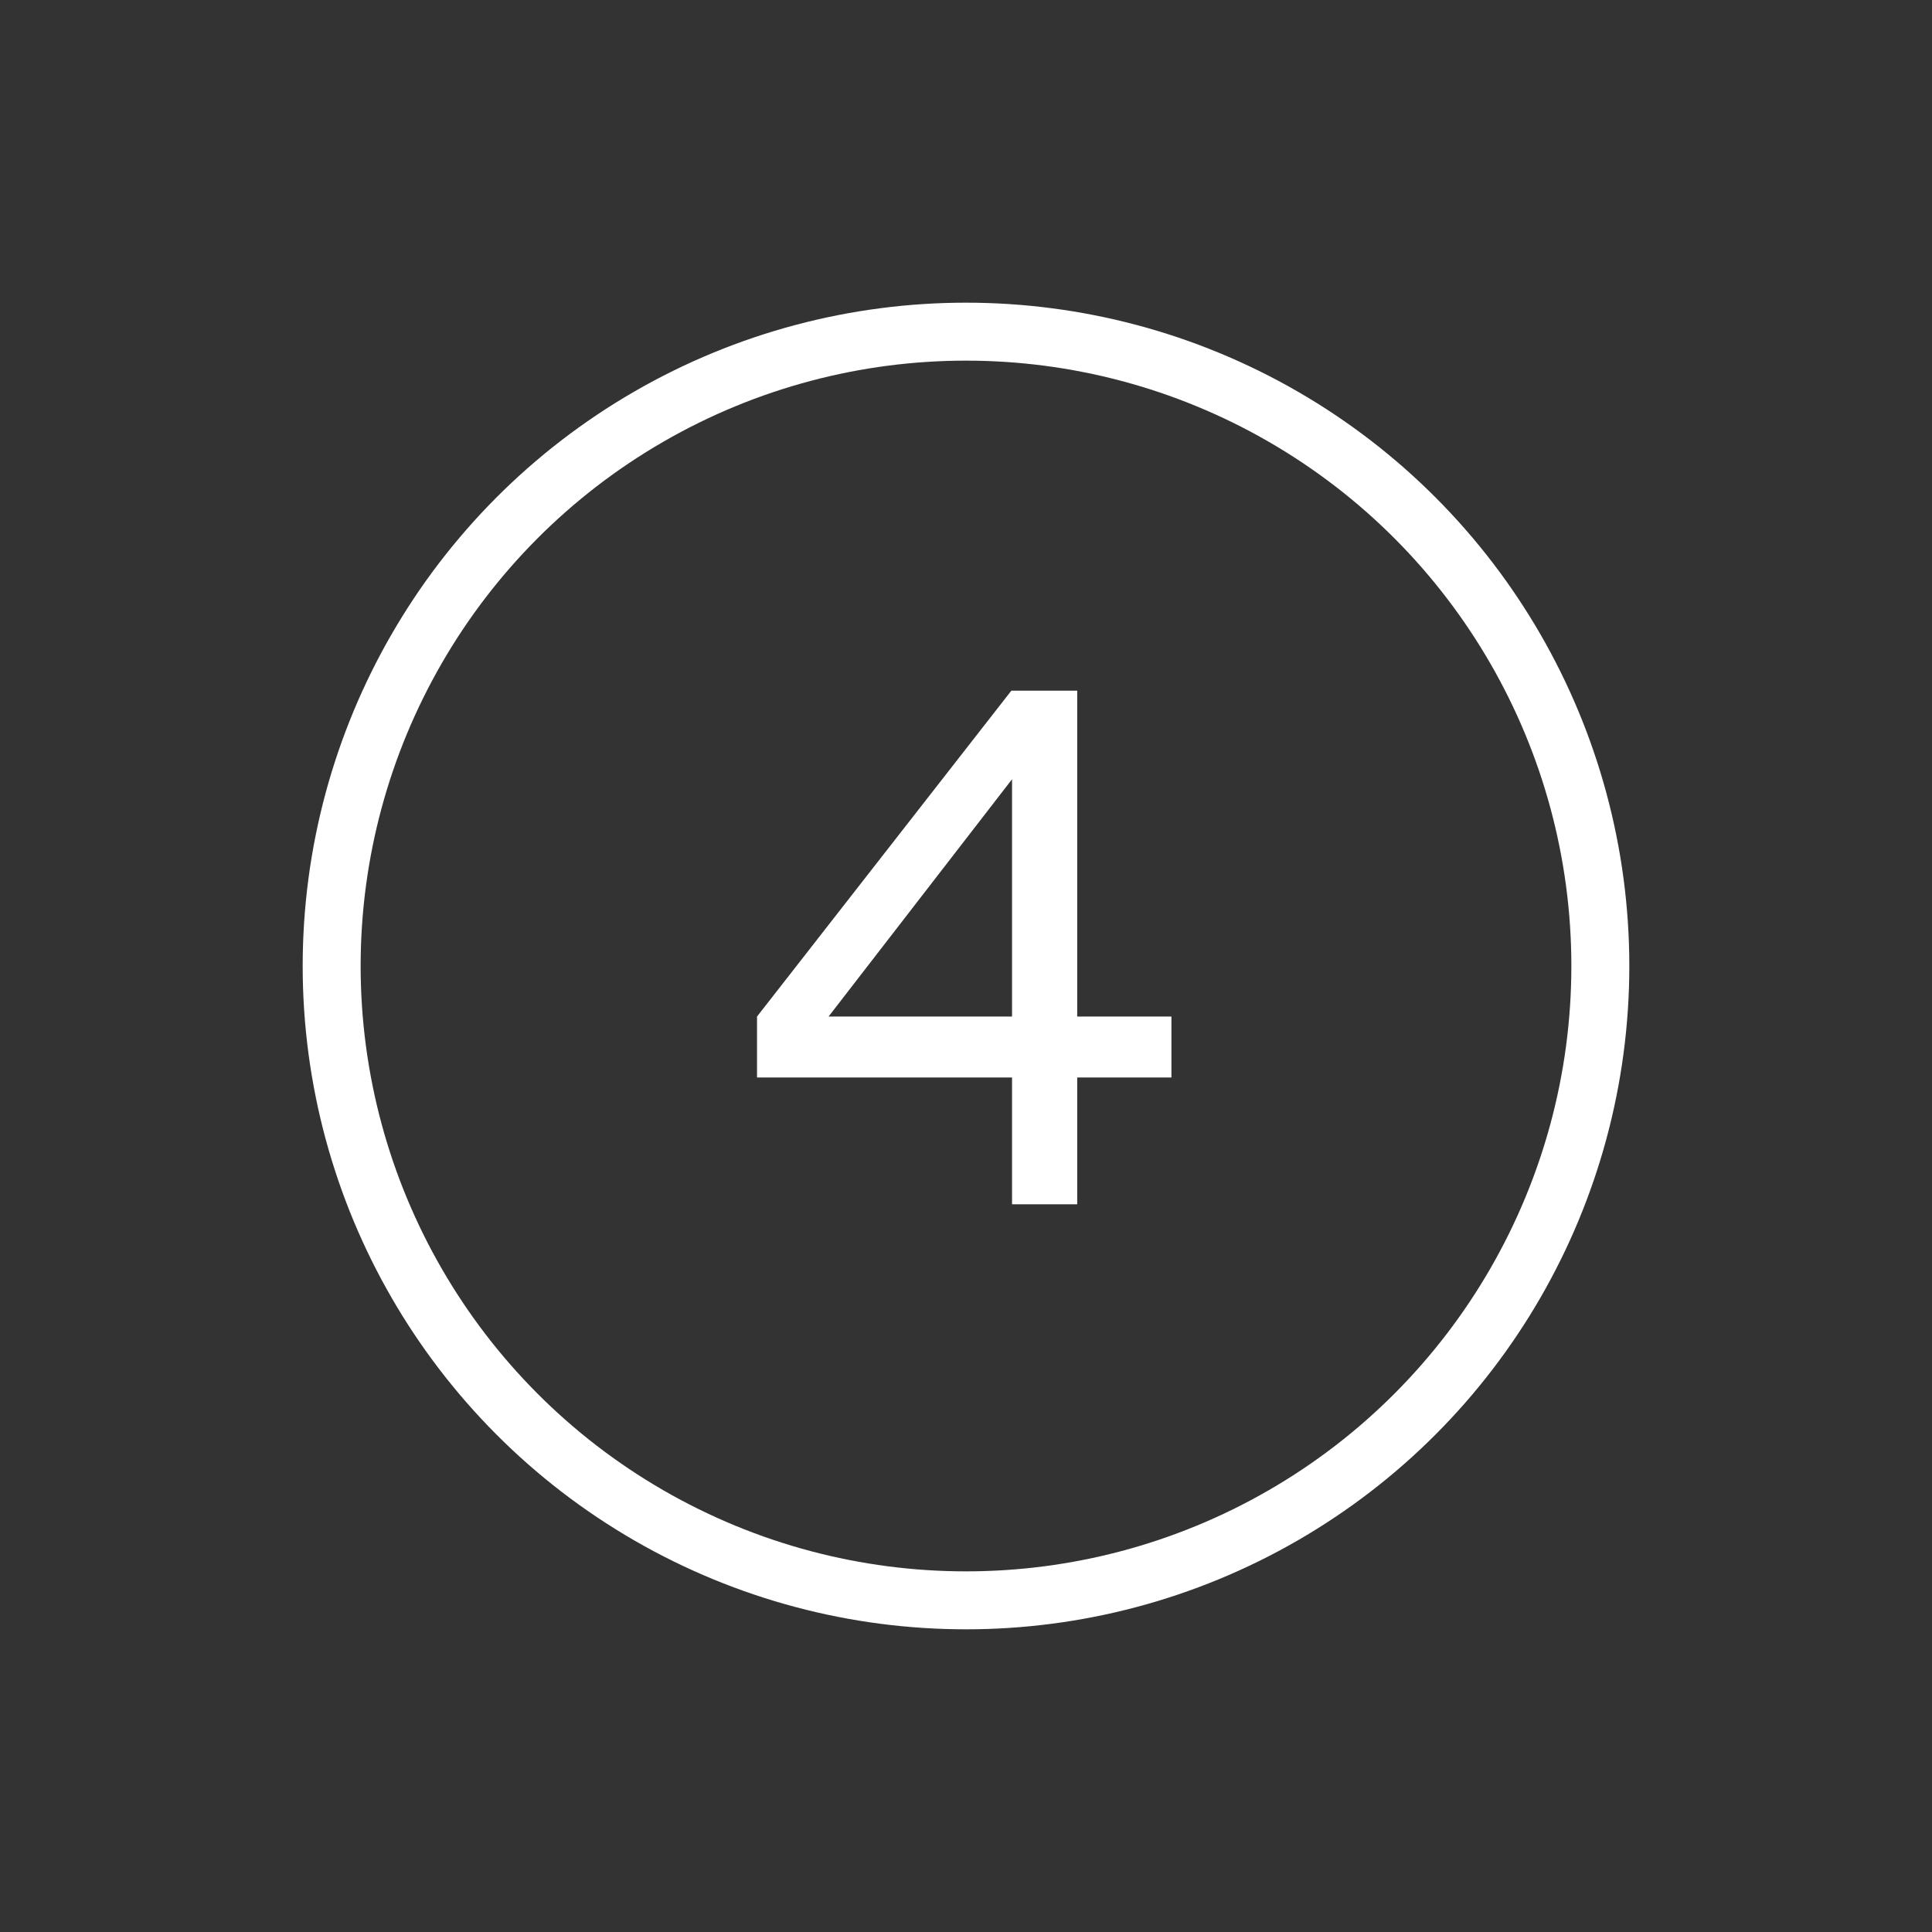
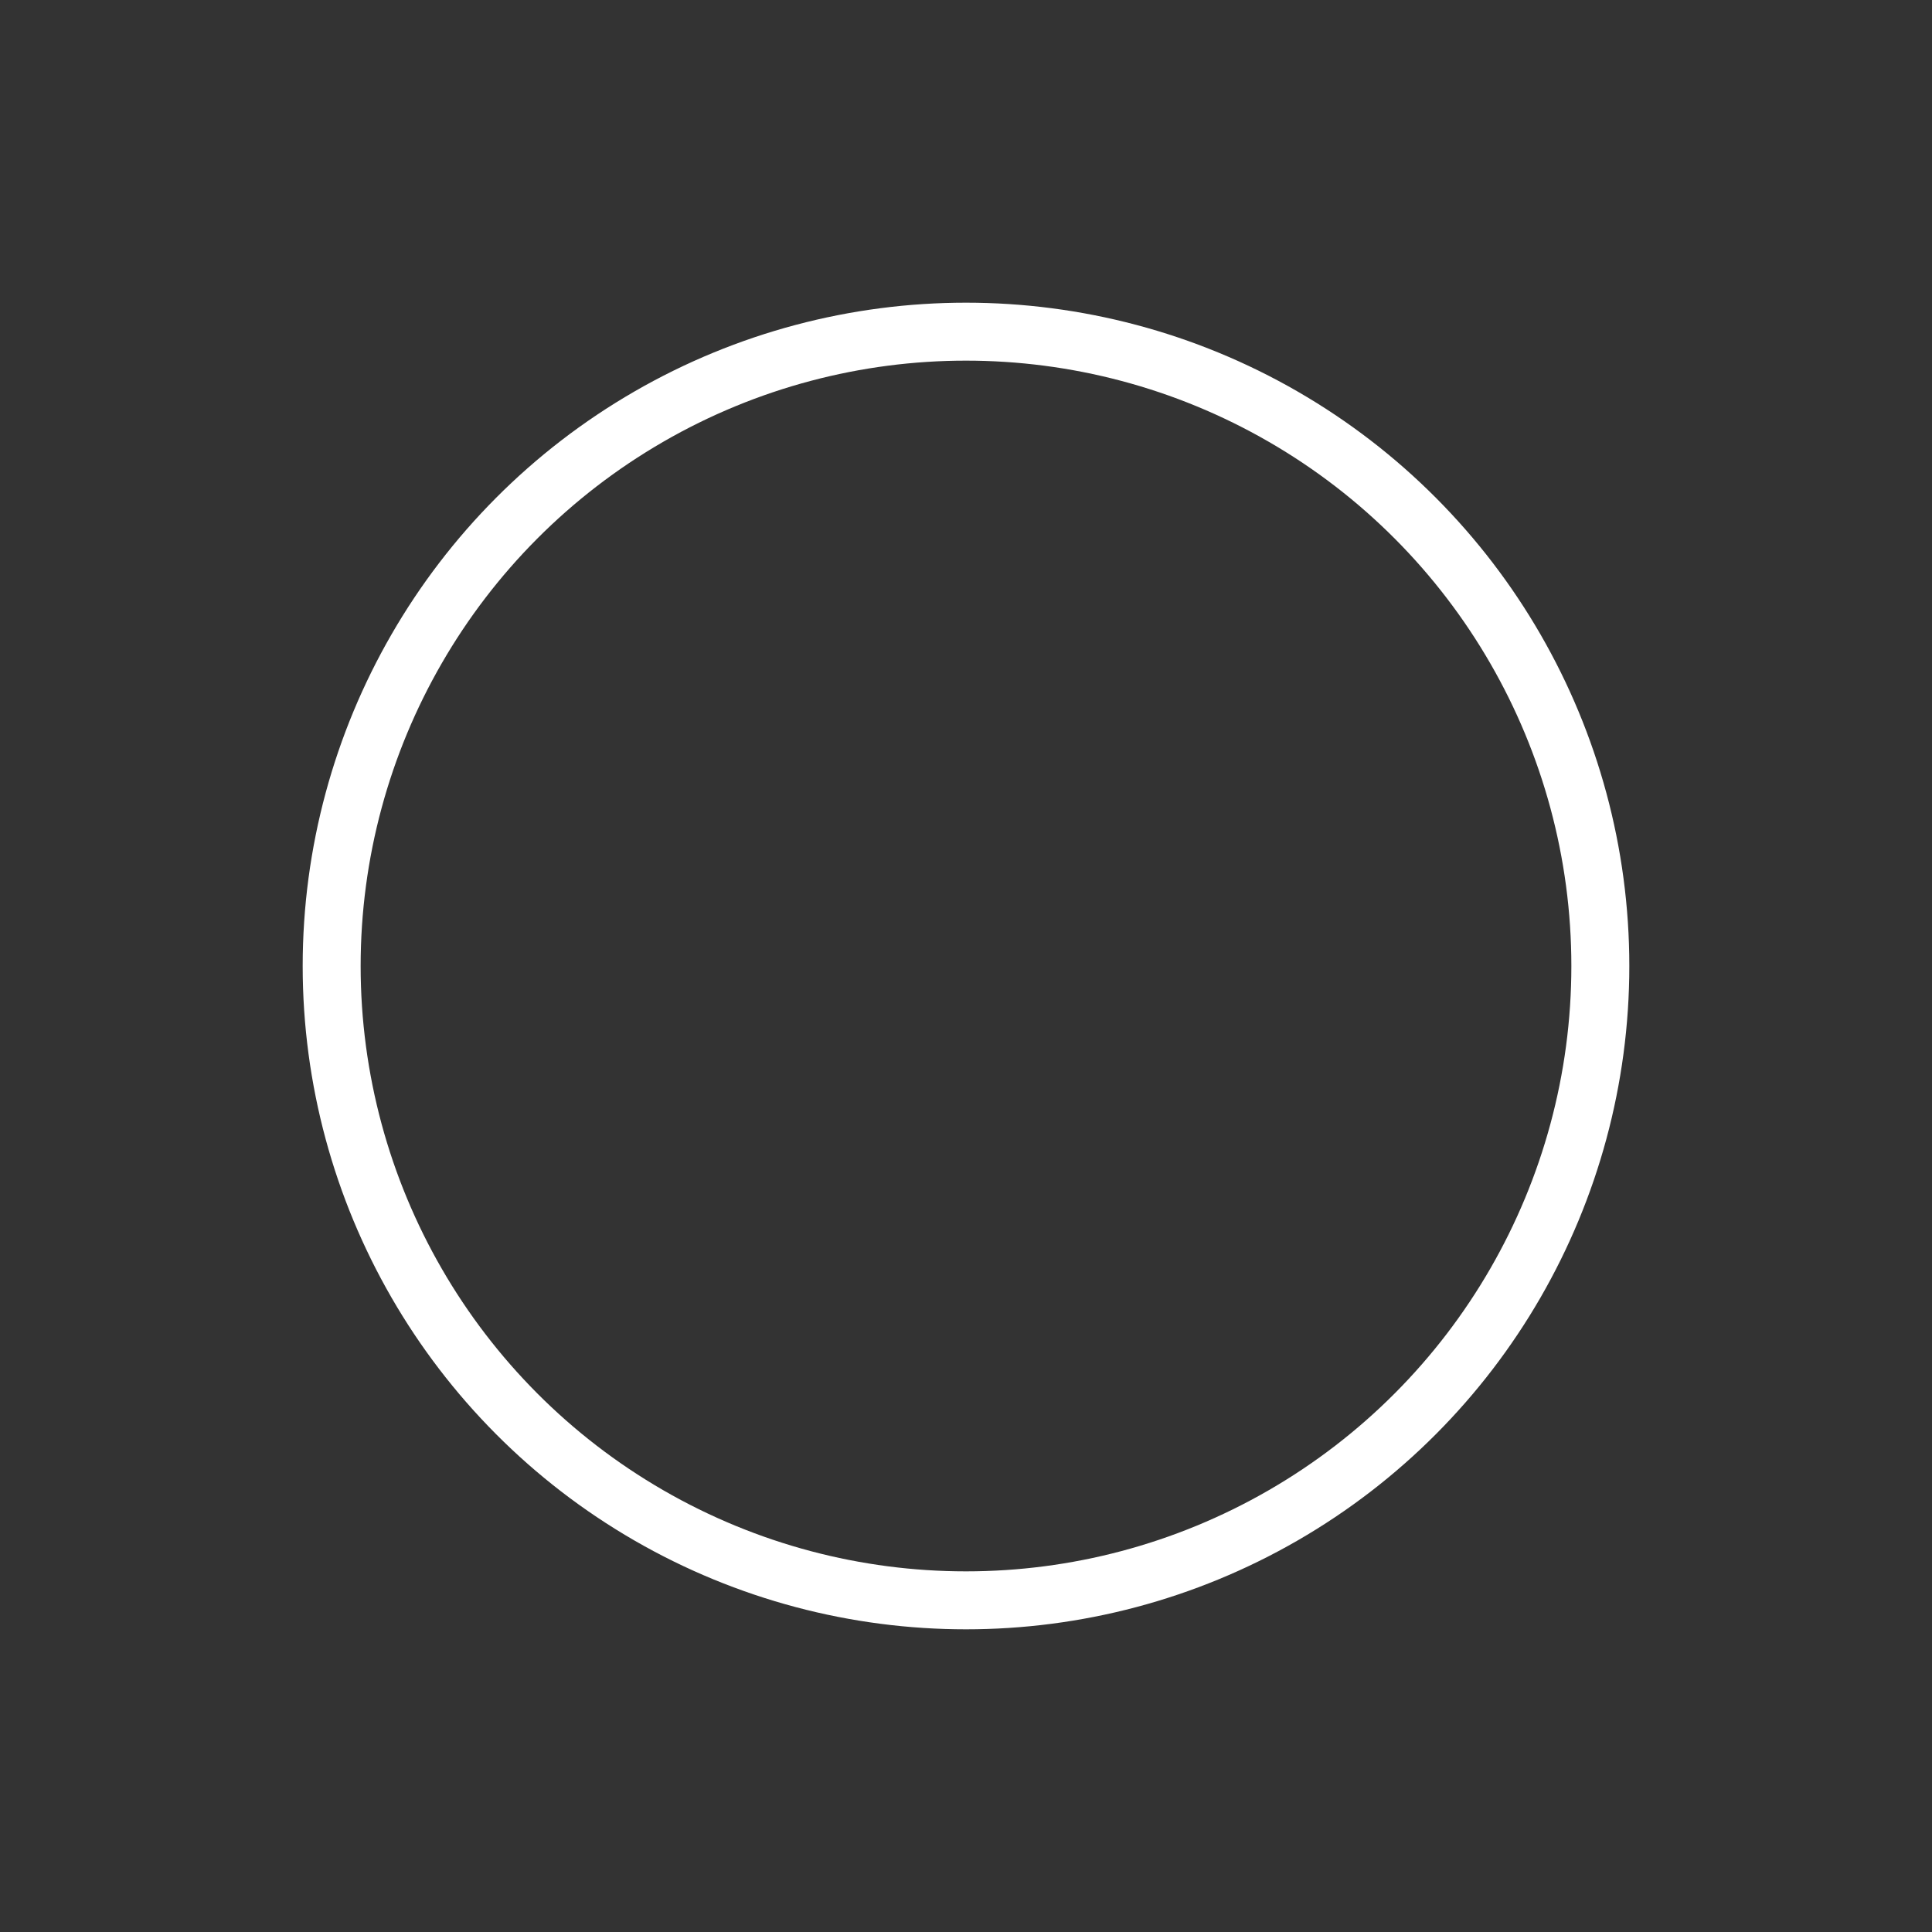
<svg xmlns="http://www.w3.org/2000/svg" width="300" height="300" viewBox="0 0 300 300" fill="none">
  <rect x="0" y="0" width="300" height="300" fill="#333333" stroke="none" />
-   <path d="M181.899 167.31H167.269V187H157.149V167.31H117.549V157.85L157.039 107.25H167.269V157.85H181.899V167.31ZM128.659 157.85H157.149V121L128.659 157.85Z" fill="white" />
  <circle cx="150" cy="150" r="98.5" stroke="white" stroke-width="9" />
</svg>